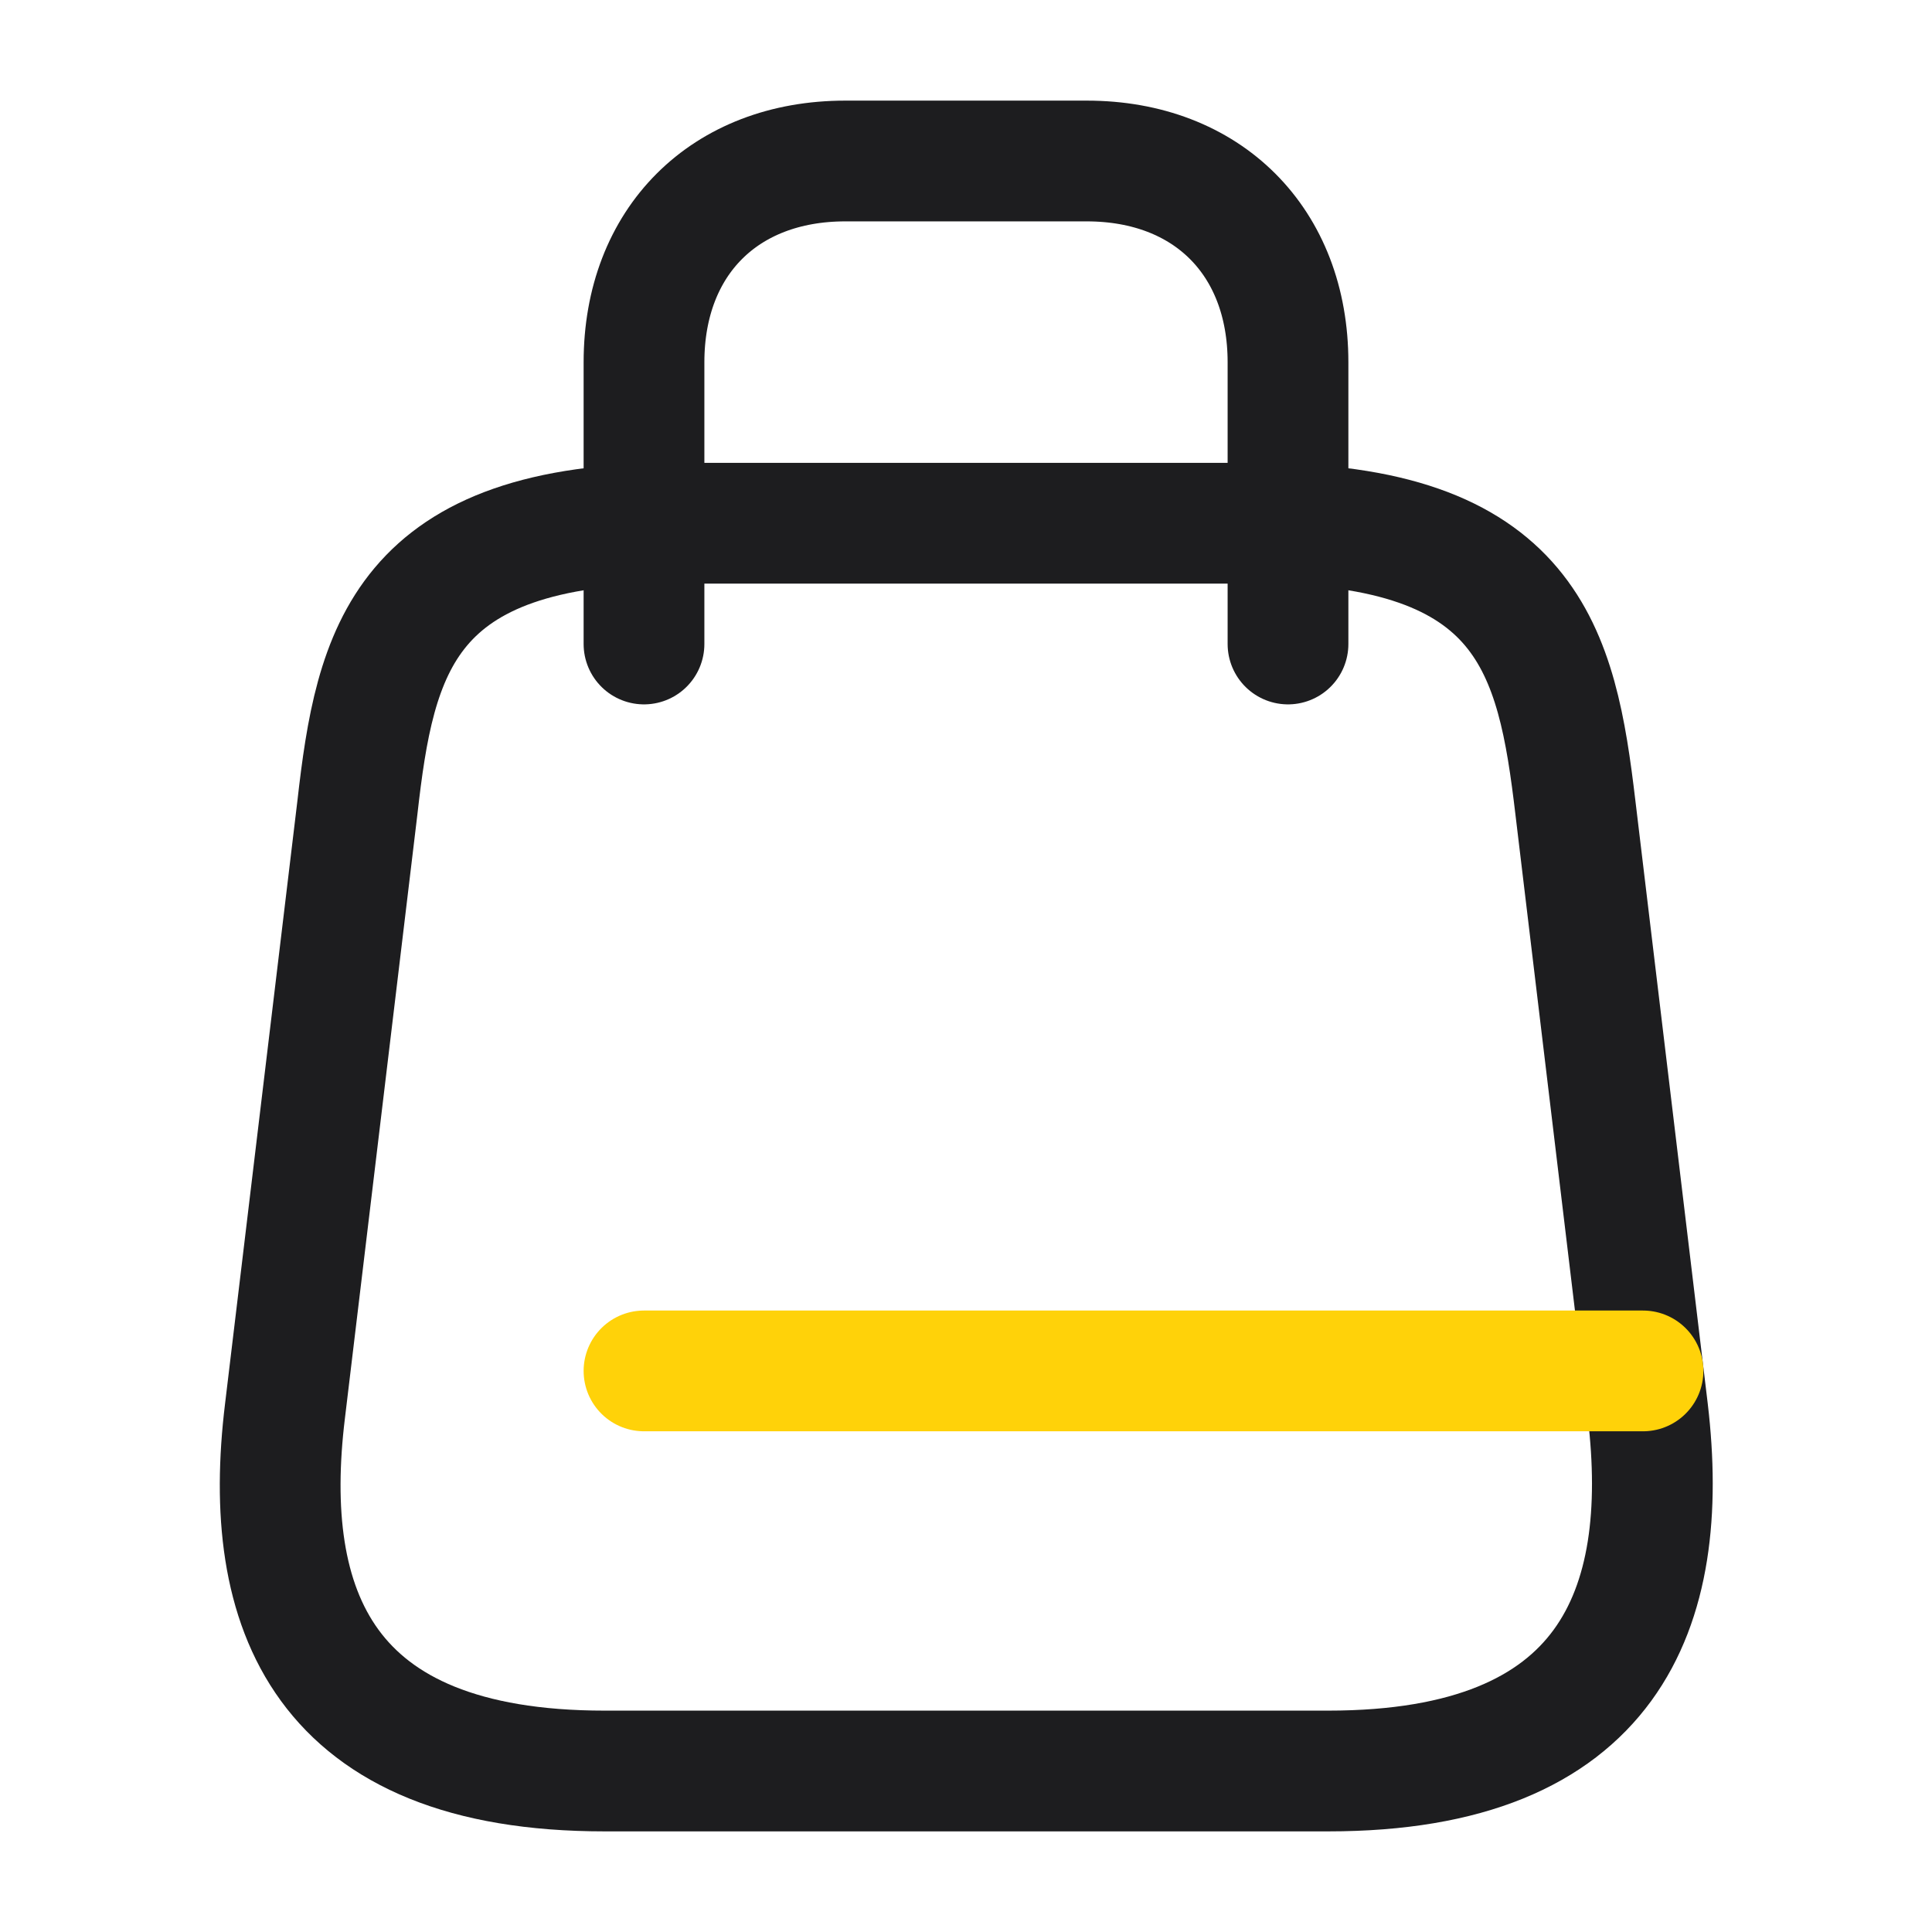
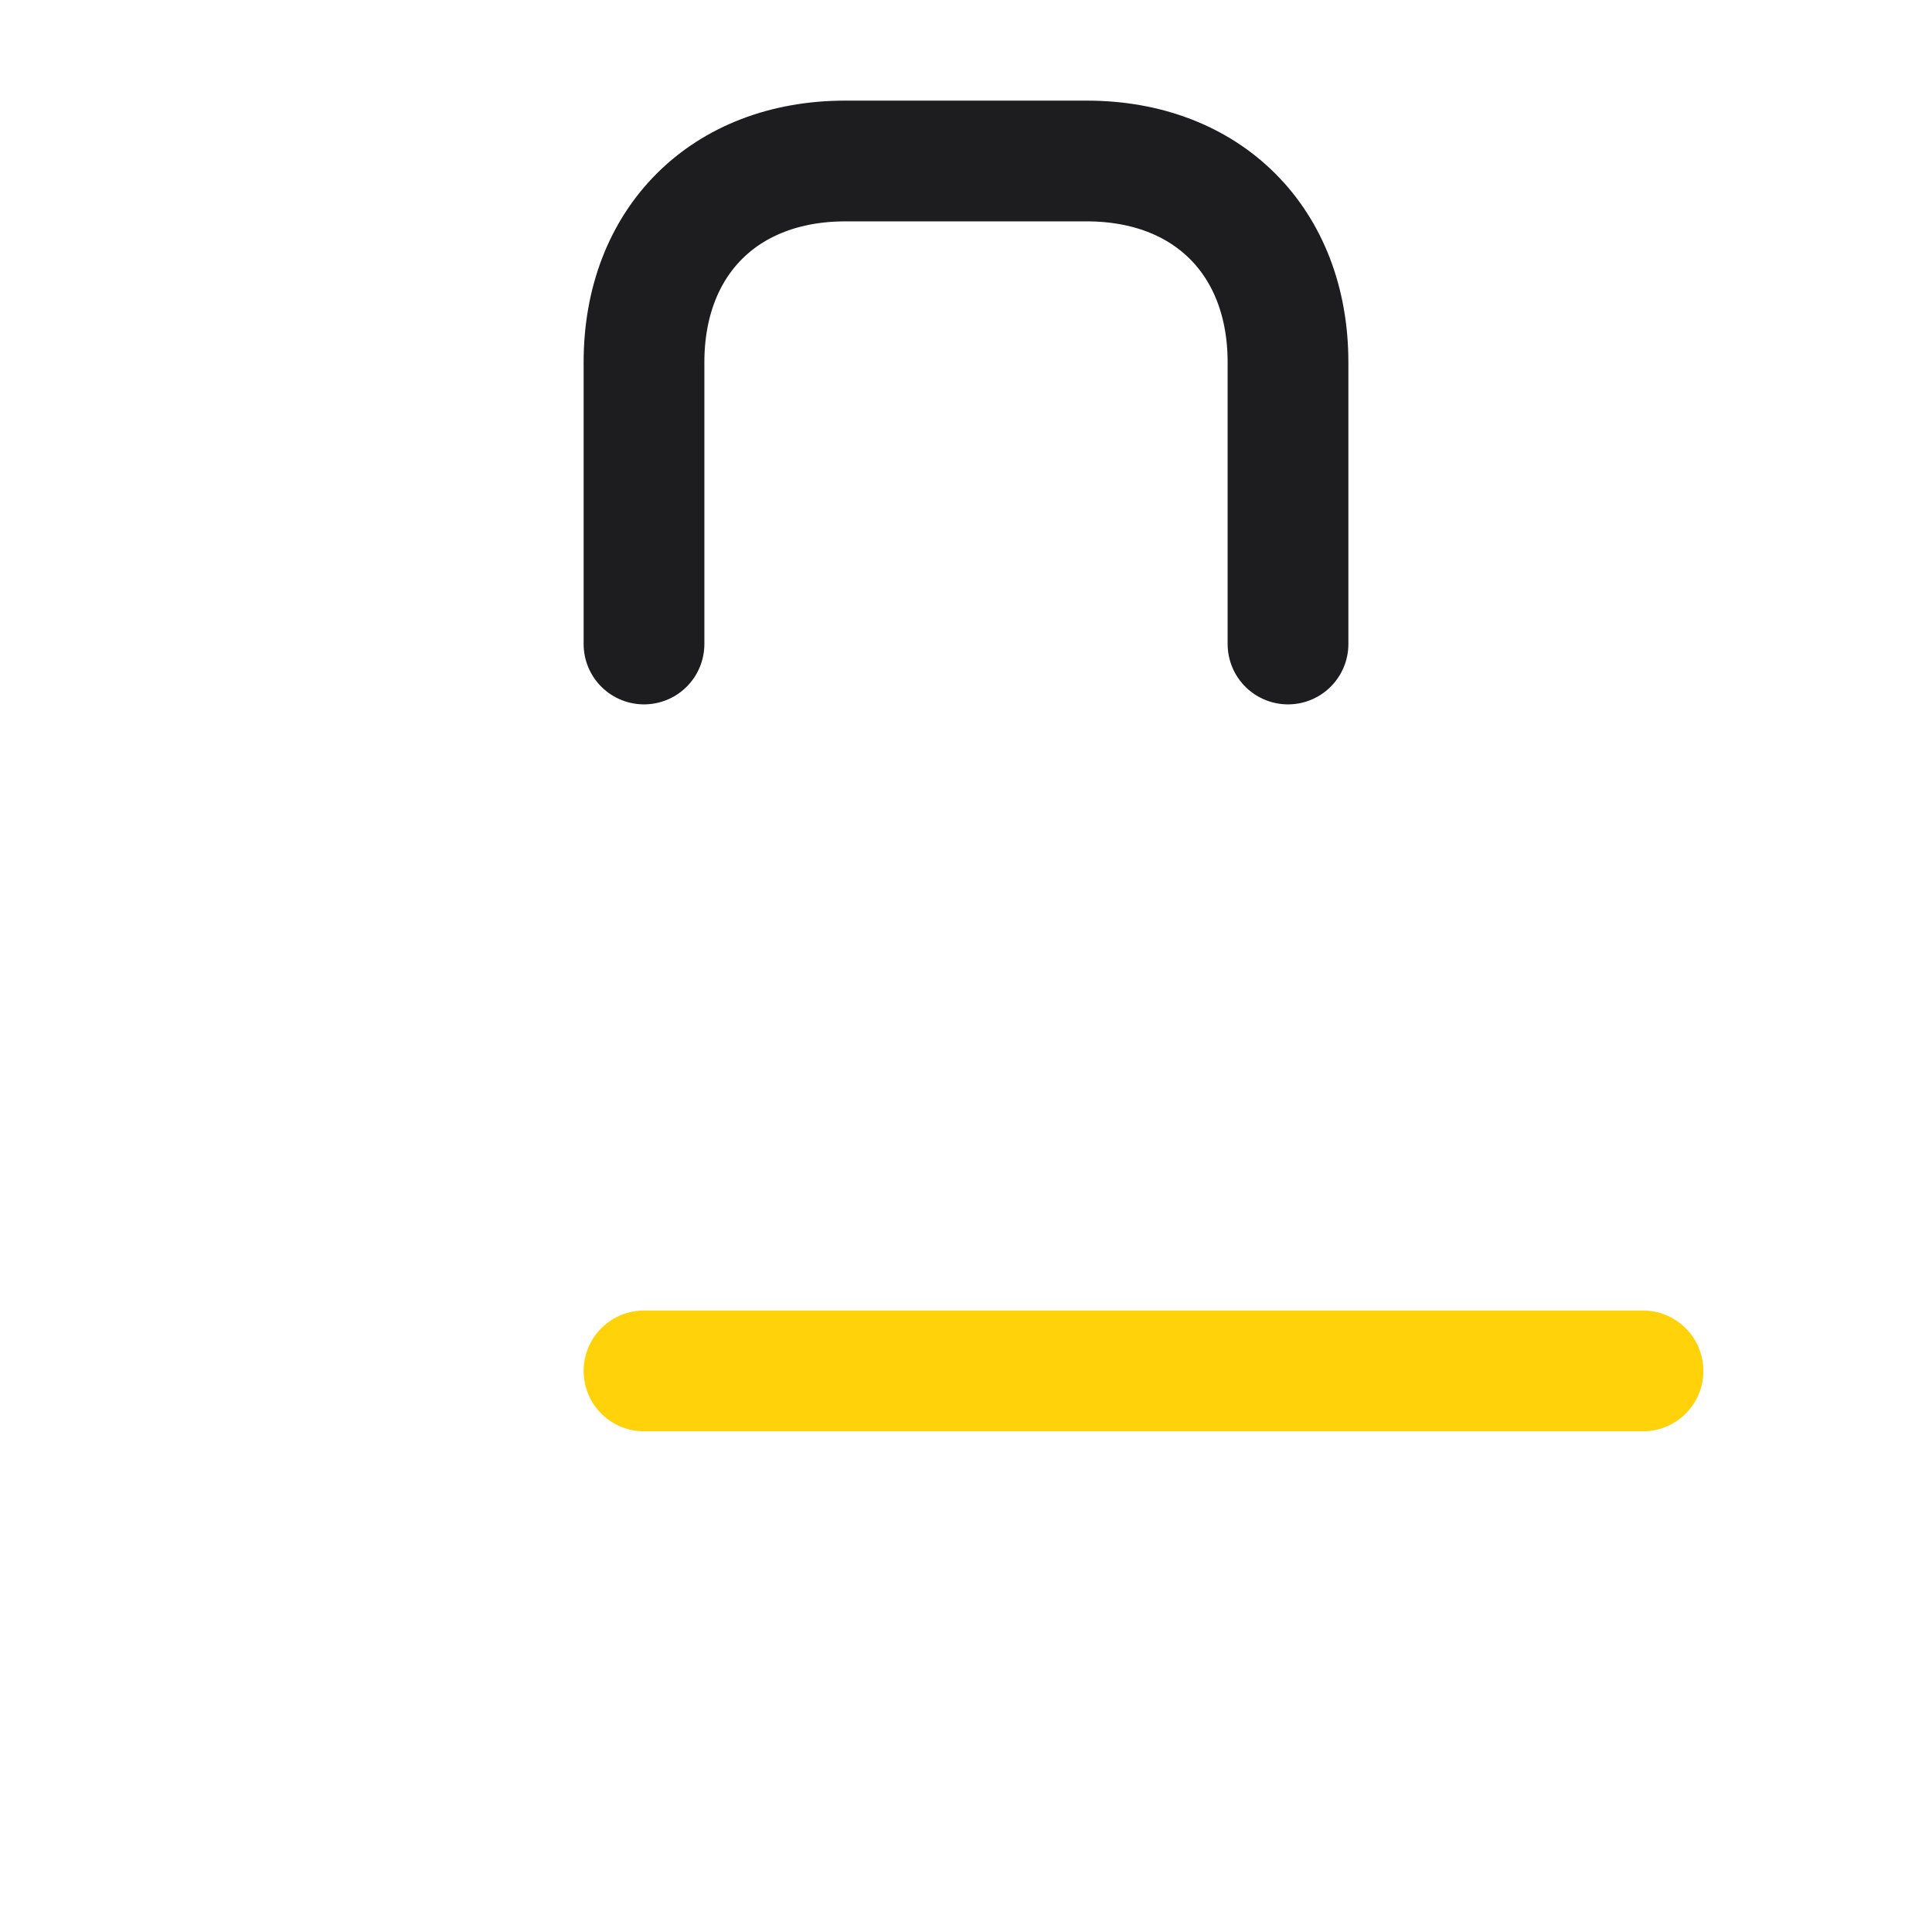
<svg xmlns="http://www.w3.org/2000/svg" width="24" height="24" viewBox="0 0 24 24" fill="none">
-   <path d="M8.4 6.5H15.6C19 6.5 19.34 8.09 19.57 10.03L20.47 17.53C20.76 19.99 20 22 16.5 22H7.51C4 22 3.24 19.99 3.54 17.53L4.44 10.03C4.66 8.09 5 6.5 8.4 6.5Z" stroke="#1D1D1F" stroke-width="1.5" stroke-linecap="round" stroke-linejoin="round" />
  <path d="M8 8V4.5C8 3 9 2 10.5 2H13.5C15 2 16 3 16 4.5V8" stroke="#1D1D1F" stroke-width="1.5" stroke-linecap="round" stroke-linejoin="round" />
  <path d="M20.41 17.03H8" stroke="#FFD209" stroke-width="1.5" stroke-linecap="round" stroke-linejoin="round" />
</svg>